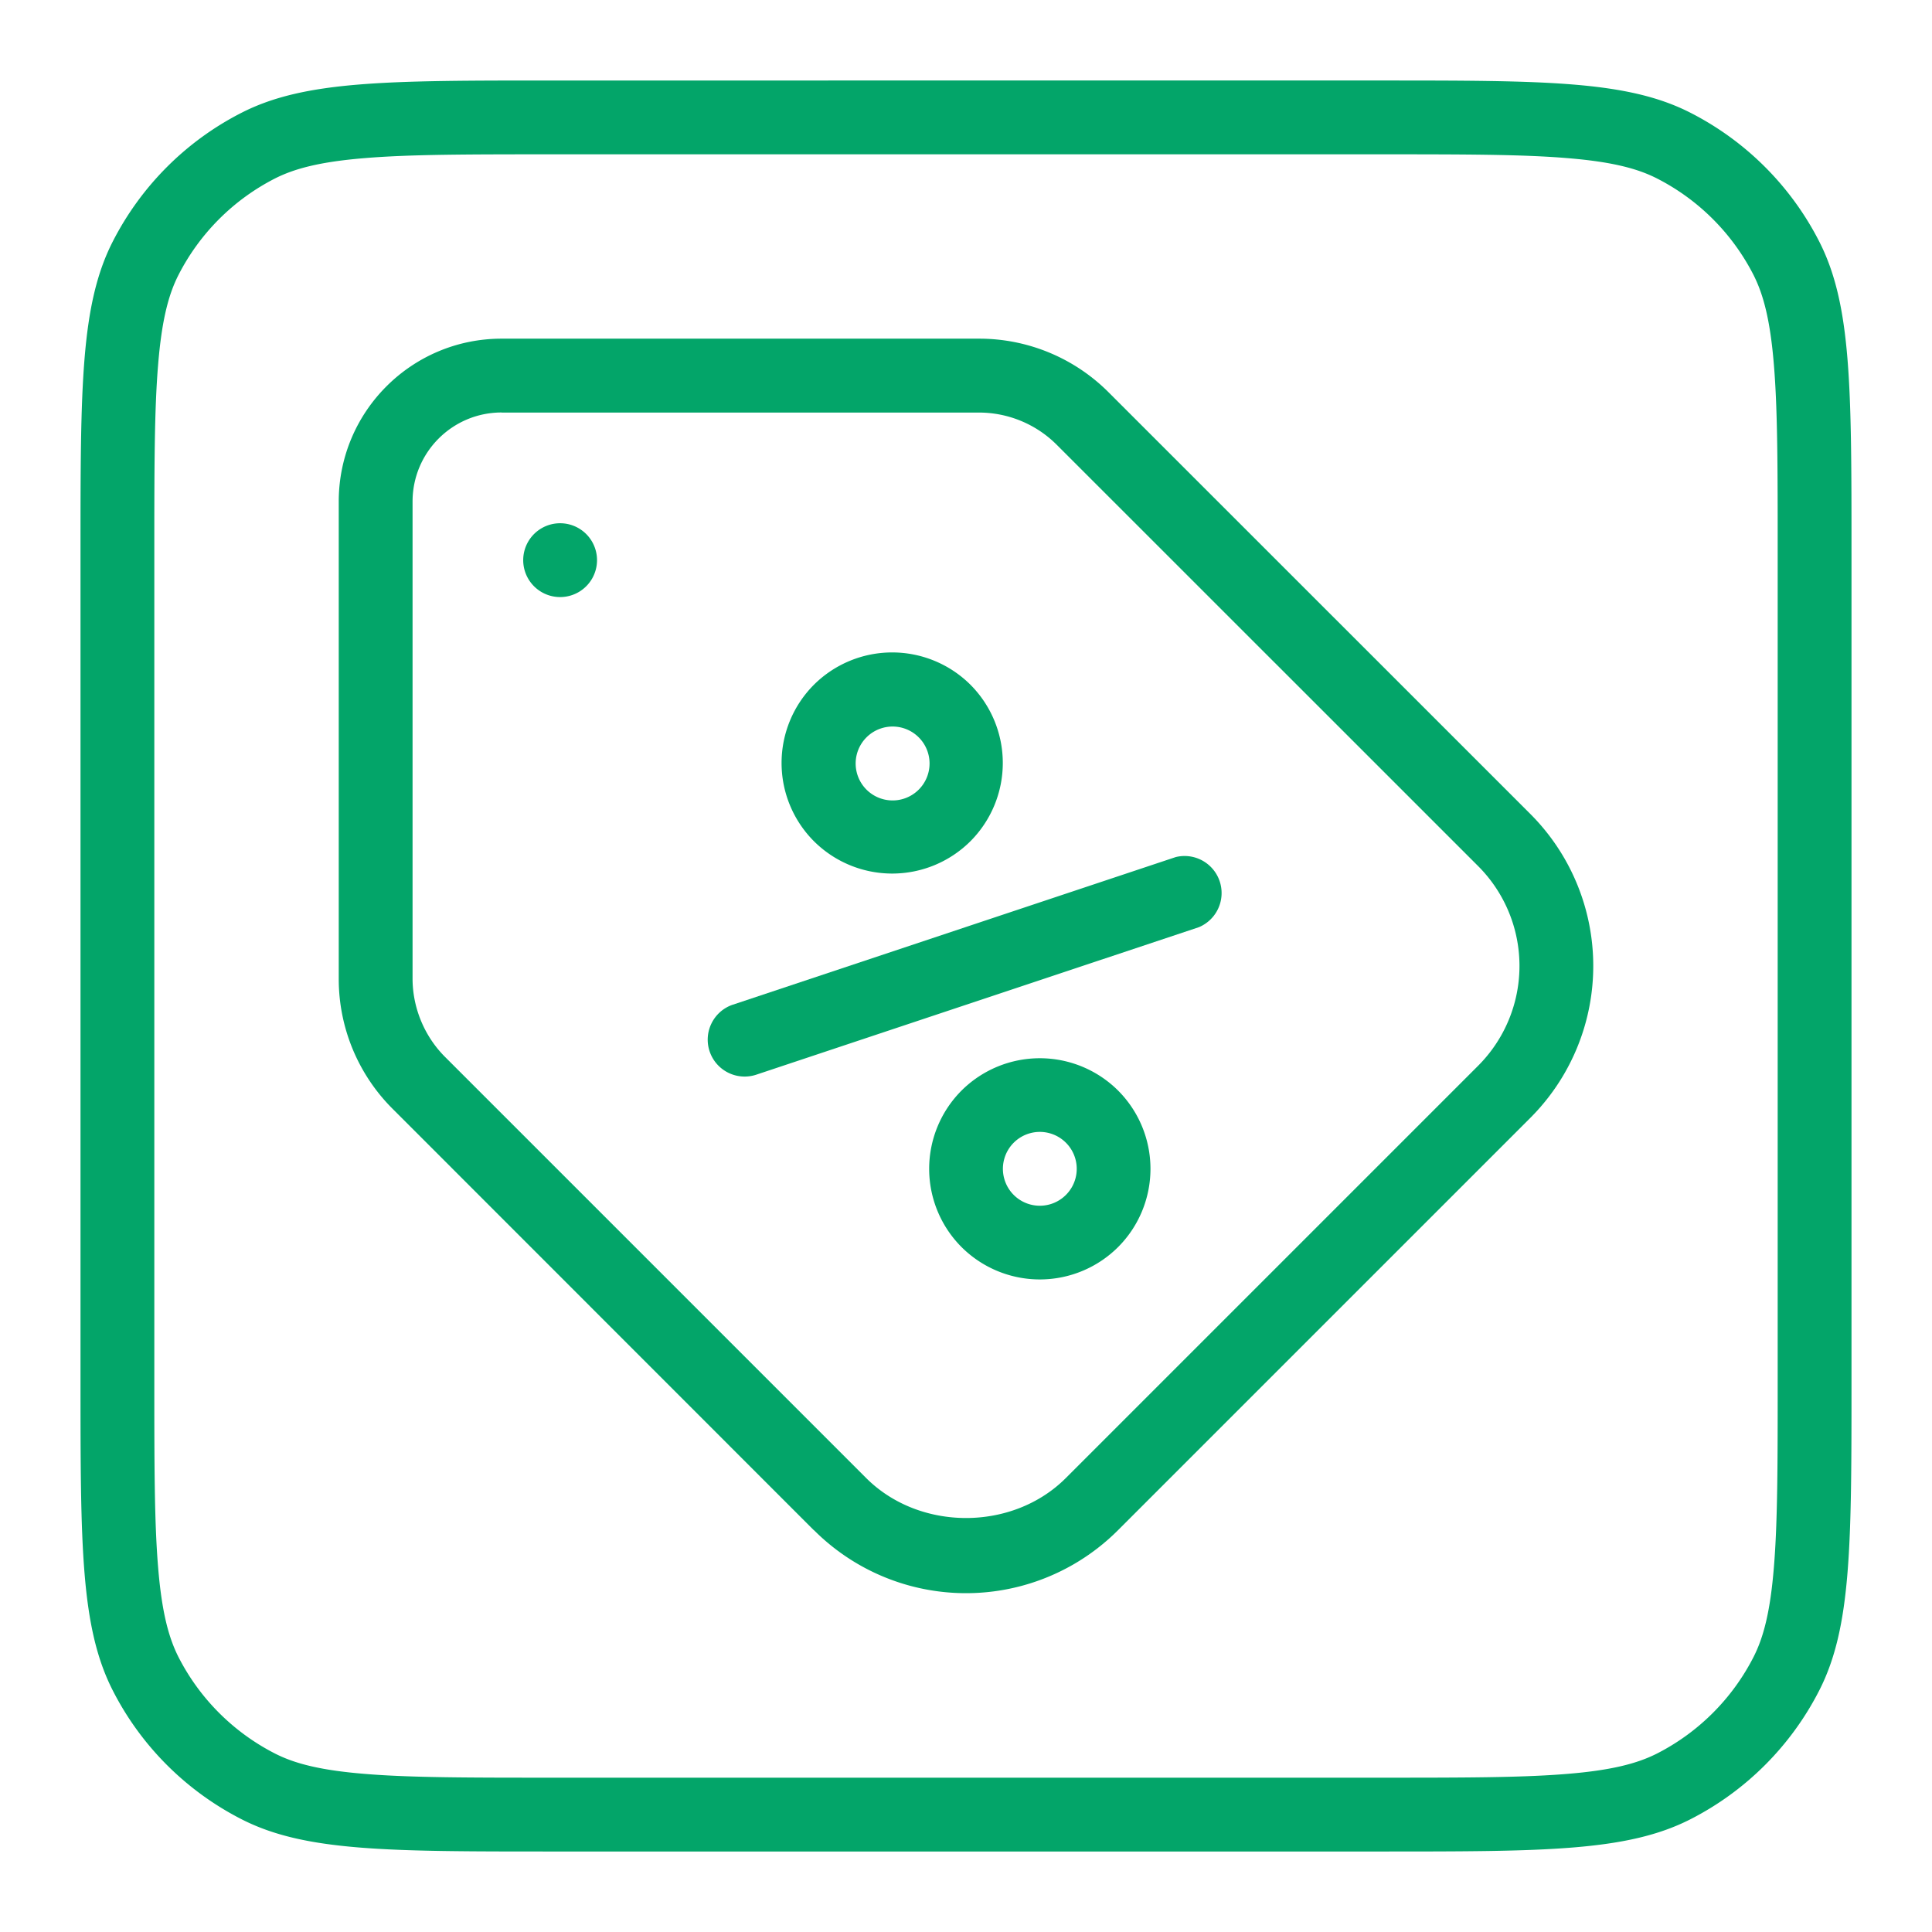
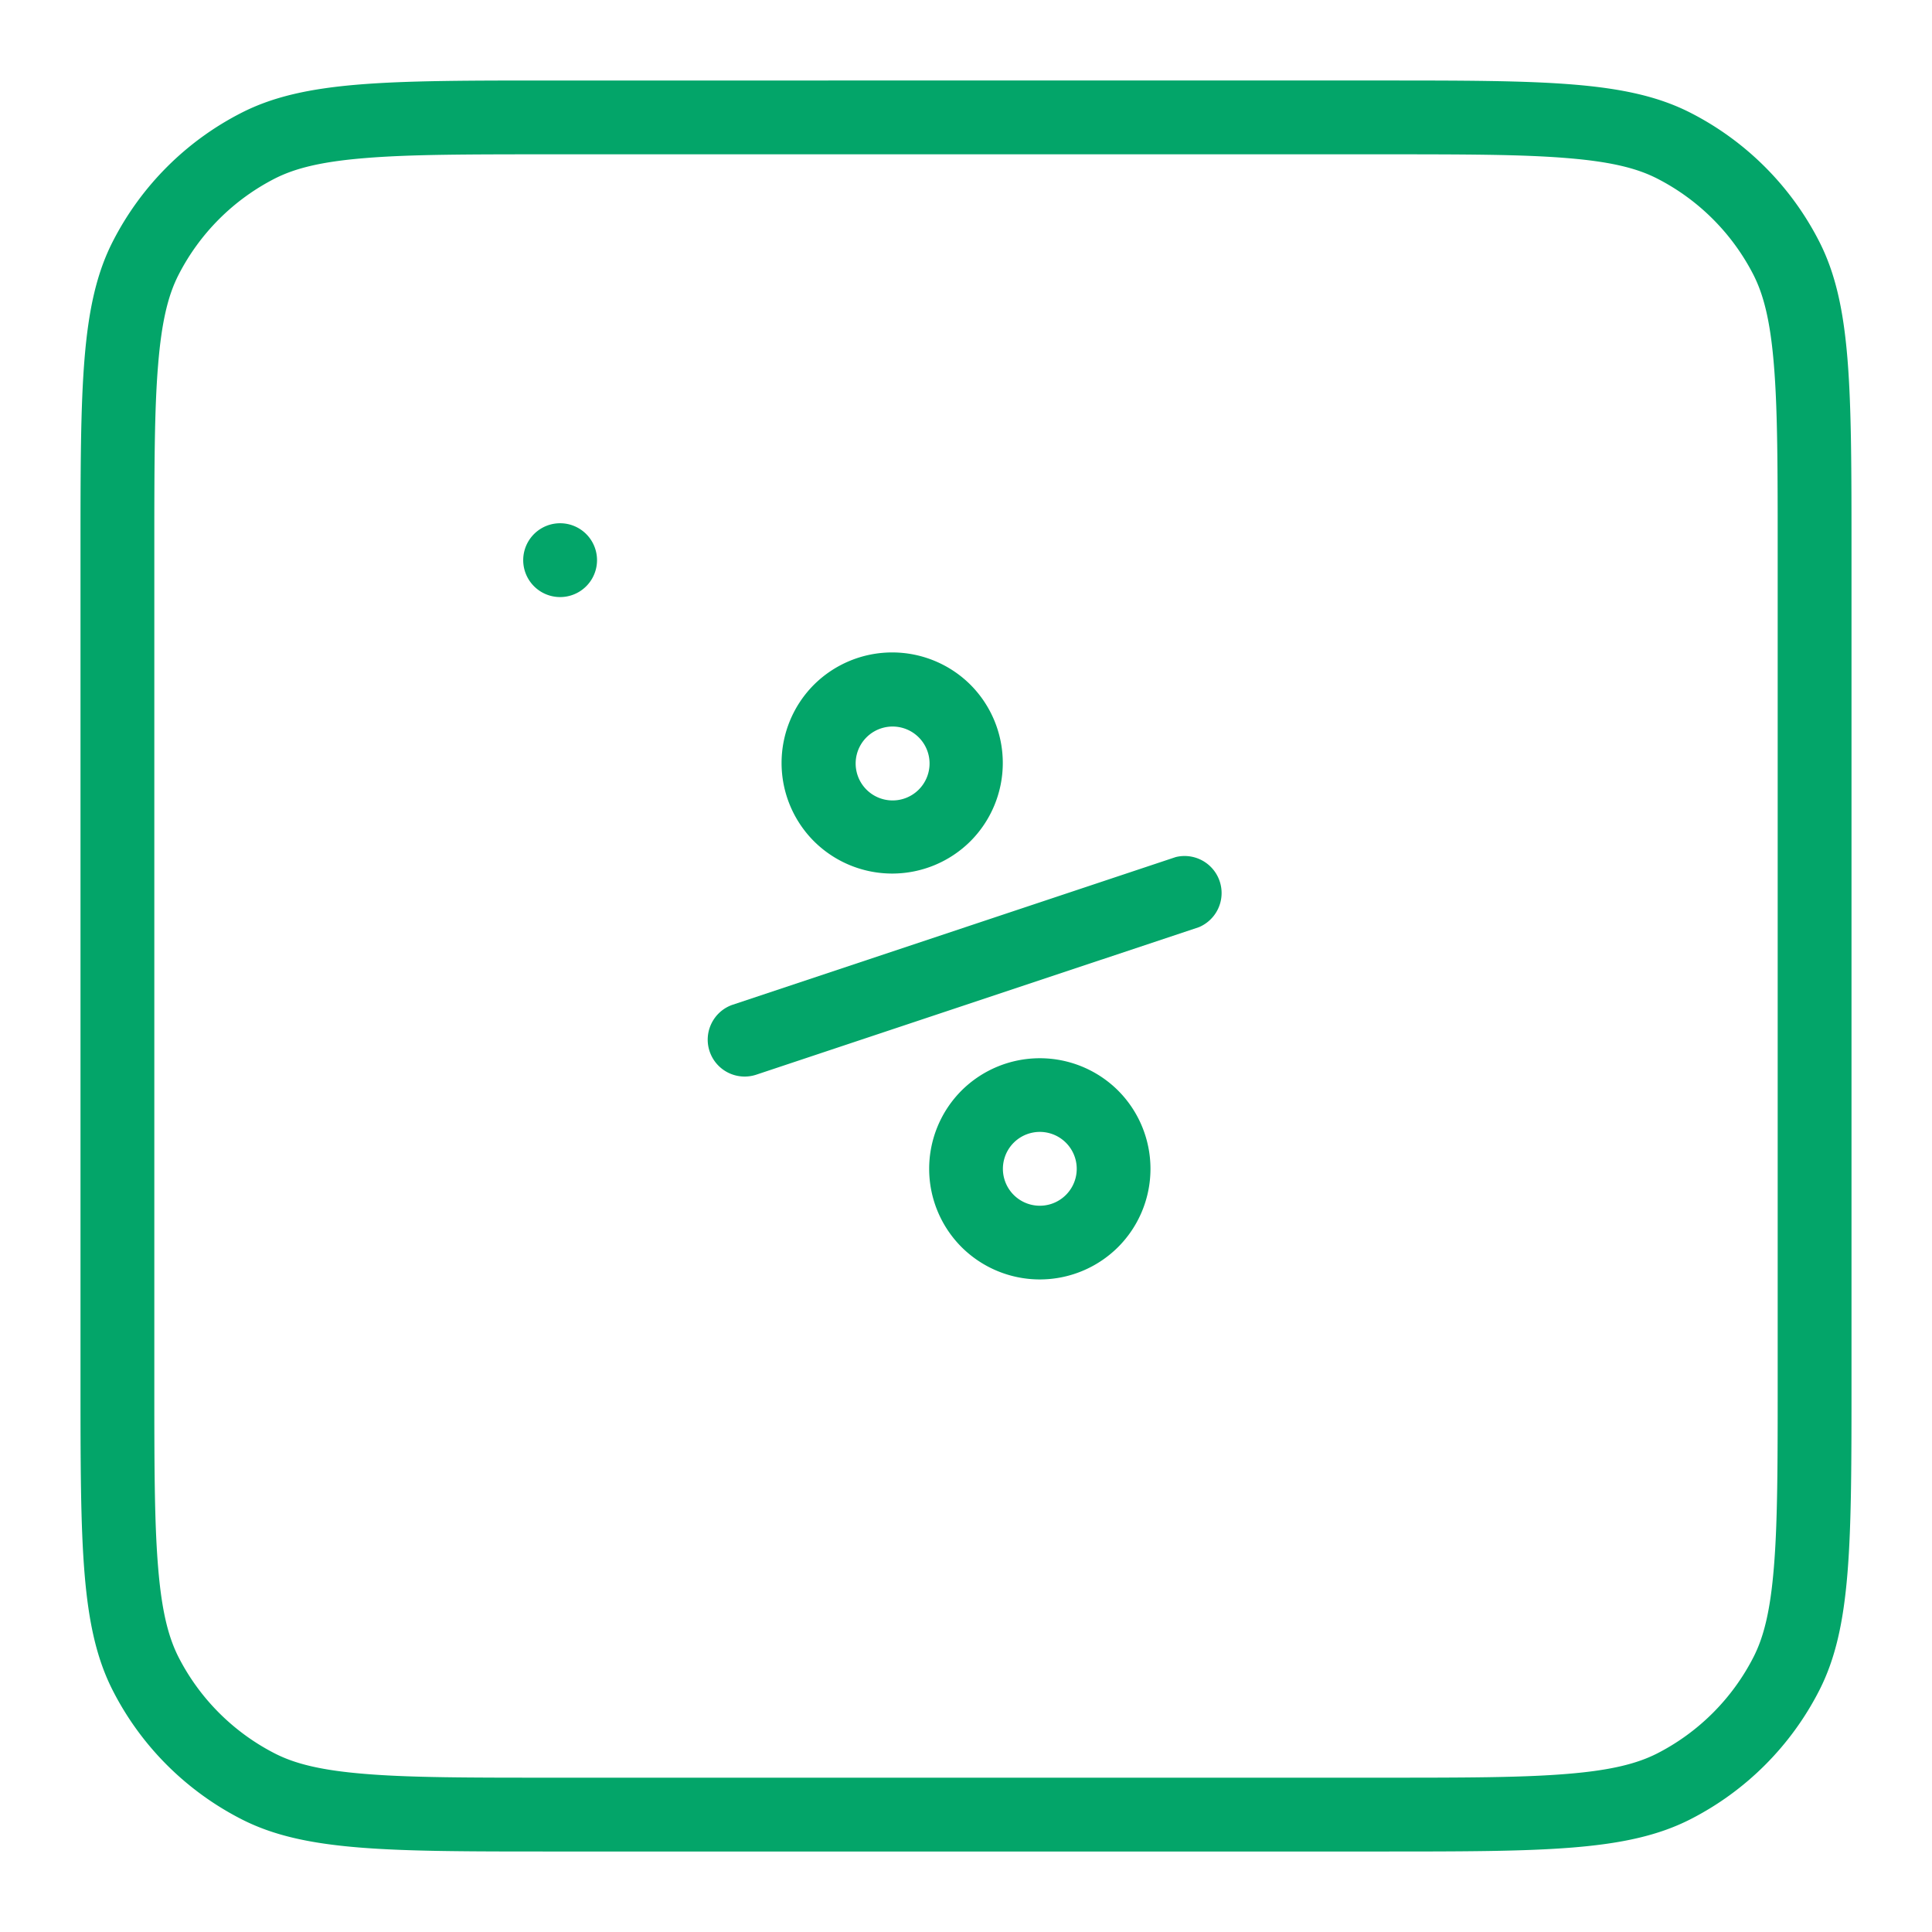
<svg xmlns="http://www.w3.org/2000/svg" version="1.1" width="512" height="512" x="0" y="0" viewBox="0 0 24 24" style="enable-background:new 0 0 512 512" xml:space="preserve" class="">
  <g>
    <g fill="#000">
-       <path d="M10.111 19.01 4.88 13.777a2.277 2.277 0 0 1-.672-1.62V6.23c0-1.117.905-2.023 2.024-2.023h5.925a2.27 2.27 0 0 1 1.62.672l5.232 5.231a2.67 2.67 0 0 1 0 3.778l-5.12 5.12a2.67 2.67 0 0 1-3.778 0zM6.231 5.124c-.61 0-1.106.494-1.106 1.107v5.926c0 .361.147.716.403.972l5.231 5.231c.663.663 1.82.663 2.482 0l5.12-5.12a1.754 1.754 0 0 0 0-2.482l-5.231-5.23a1.367 1.367 0 0 0-.973-.403H6.232z" fill="#03a569" opacity="1" data-original="#000000" class="" />
      <path d="M6.958 6.5a.458.458 0 1 0 0 .917.458.458 0 0 0 0-.917zm1.857 6.56c-.08-.24.05-.5.29-.58l5.5-1.833a.46.46 0 0 1 .29.87l-5.5 1.833a.459.459 0 0 1-.58-.29zm3.24-2.61a1.376 1.376 0 0 0 0-1.944 1.378 1.378 0 0 0-1.944 0 1.376 1.376 0 0 0 0 1.944 1.377 1.377 0 0 0 1.944 0zm-.648-1.296a.459.459 0 1 1-.65.648.459.459 0 0 1 .65-.648zm2.482 6.338a1.376 1.376 0 0 0 0-1.945 1.378 1.378 0 0 0-1.944 0 1.376 1.376 0 0 0 0 1.945 1.377 1.377 0 0 0 1.944 0zm-.648-1.297a.458.458 0 1 1-.648.649.458.458 0 0 1 .648-.649z" fill="#03a569" opacity="1" data-original="#000000" class="" />
      <path fill-rule="evenodd" d="M17.133 1.917H6.867c-1.042 0-1.769 0-2.334.047-.555.045-.873.13-1.115.252a2.75 2.75 0 0 0-1.202 1.202c-.123.242-.207.56-.252 1.115-.047.565-.047 1.292-.047 2.334v10.266c0 1.042 0 1.768.047 2.334.045.555.13.873.252 1.115a2.75 2.75 0 0 0 1.202 1.202c.242.123.56.207 1.115.252.565.047 1.292.047 2.334.047h10.266c1.042 0 1.768 0 2.334-.047.555-.045.873-.13 1.115-.252a2.75 2.75 0 0 0 1.202-1.202c.123-.242.207-.56.252-1.115.047-.566.047-1.292.047-2.334V6.867c0-1.042 0-1.769-.047-2.334-.045-.555-.13-.873-.252-1.115a2.75 2.75 0 0 0-1.202-1.202c-.242-.123-.56-.207-1.115-.252-.566-.047-1.292-.047-2.334-.047zM1.4 3.002C1 3.786 1 4.813 1 6.867v10.266c0 2.054 0 3.08.4 3.865.351.69.912 1.25 1.602 1.602.784.4 1.811.4 3.865.4h10.266c2.054 0 3.08 0 3.865-.4a3.668 3.668 0 0 0 1.602-1.602c.4-.784.4-1.811.4-3.865V6.867c0-2.054 0-3.08-.4-3.865A3.667 3.667 0 0 0 20.998 1.4c-.784-.4-1.811-.4-3.865-.4H6.867c-2.054 0-3.08 0-3.865.4-.69.351-1.25.912-1.602 1.602z" clip-rule="evenodd" fill="#03a569" opacity="1" data-original="#000000" class="" />
    </g>
  </g>
</svg>